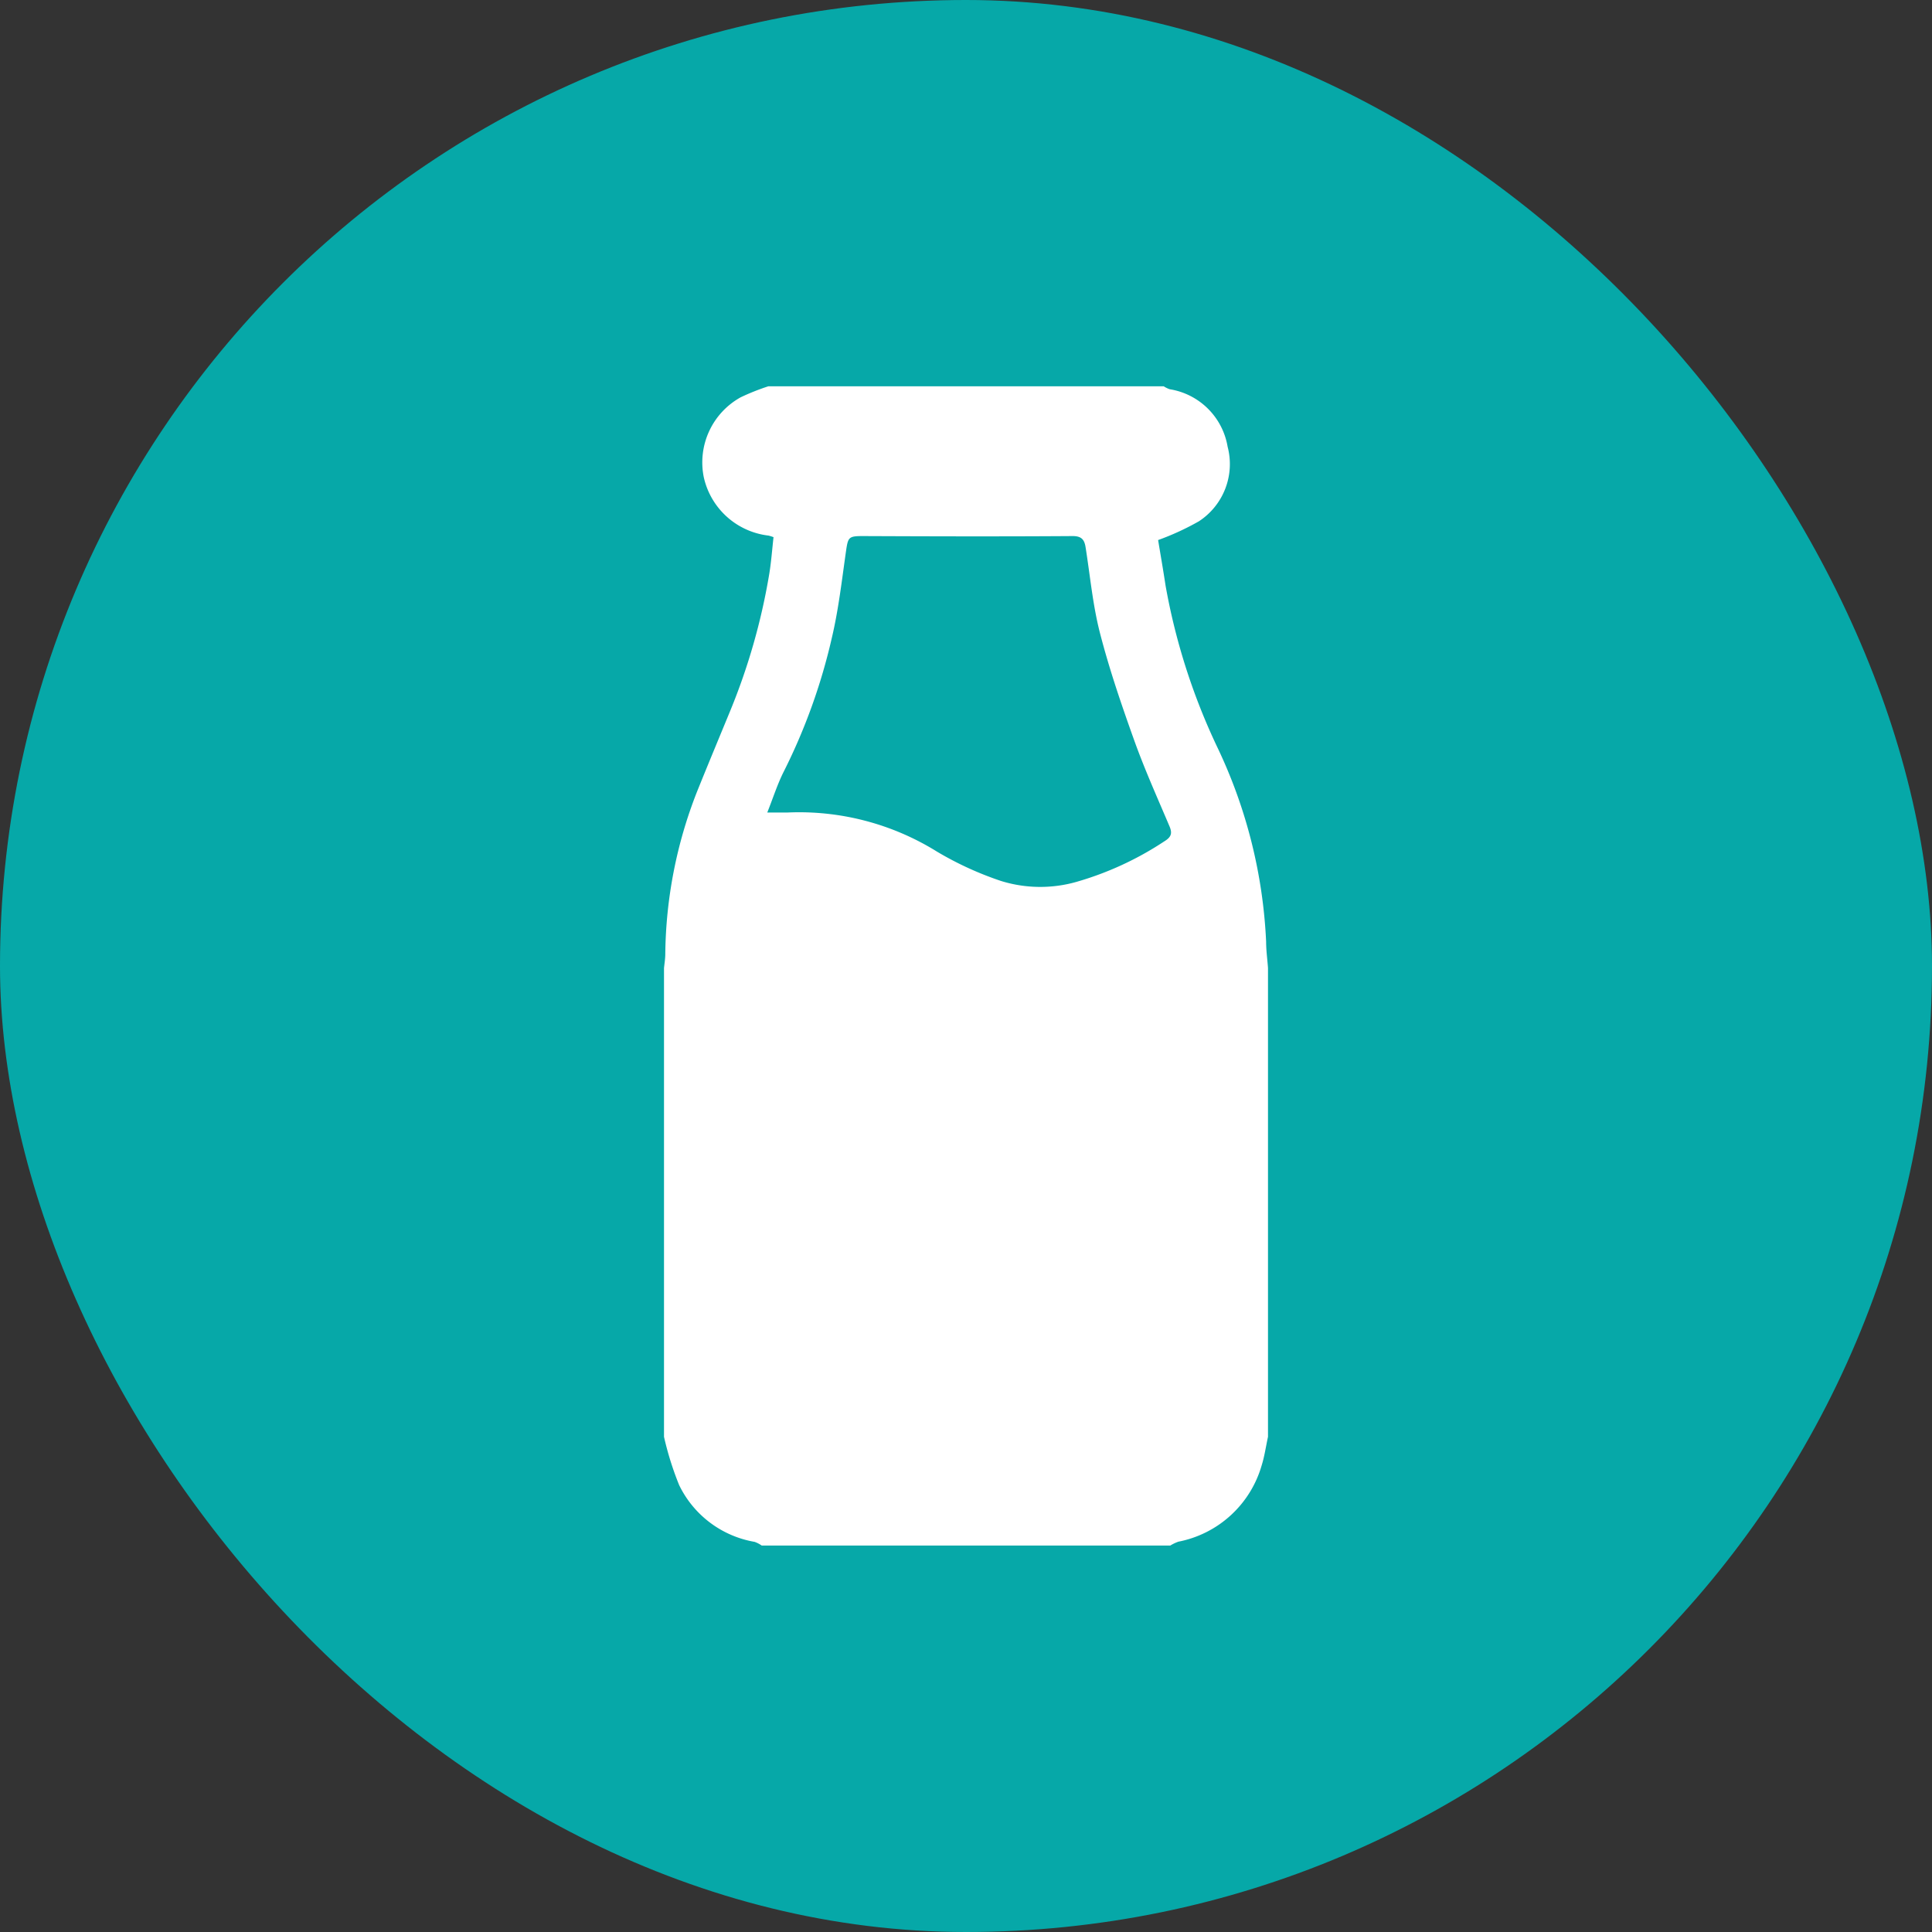
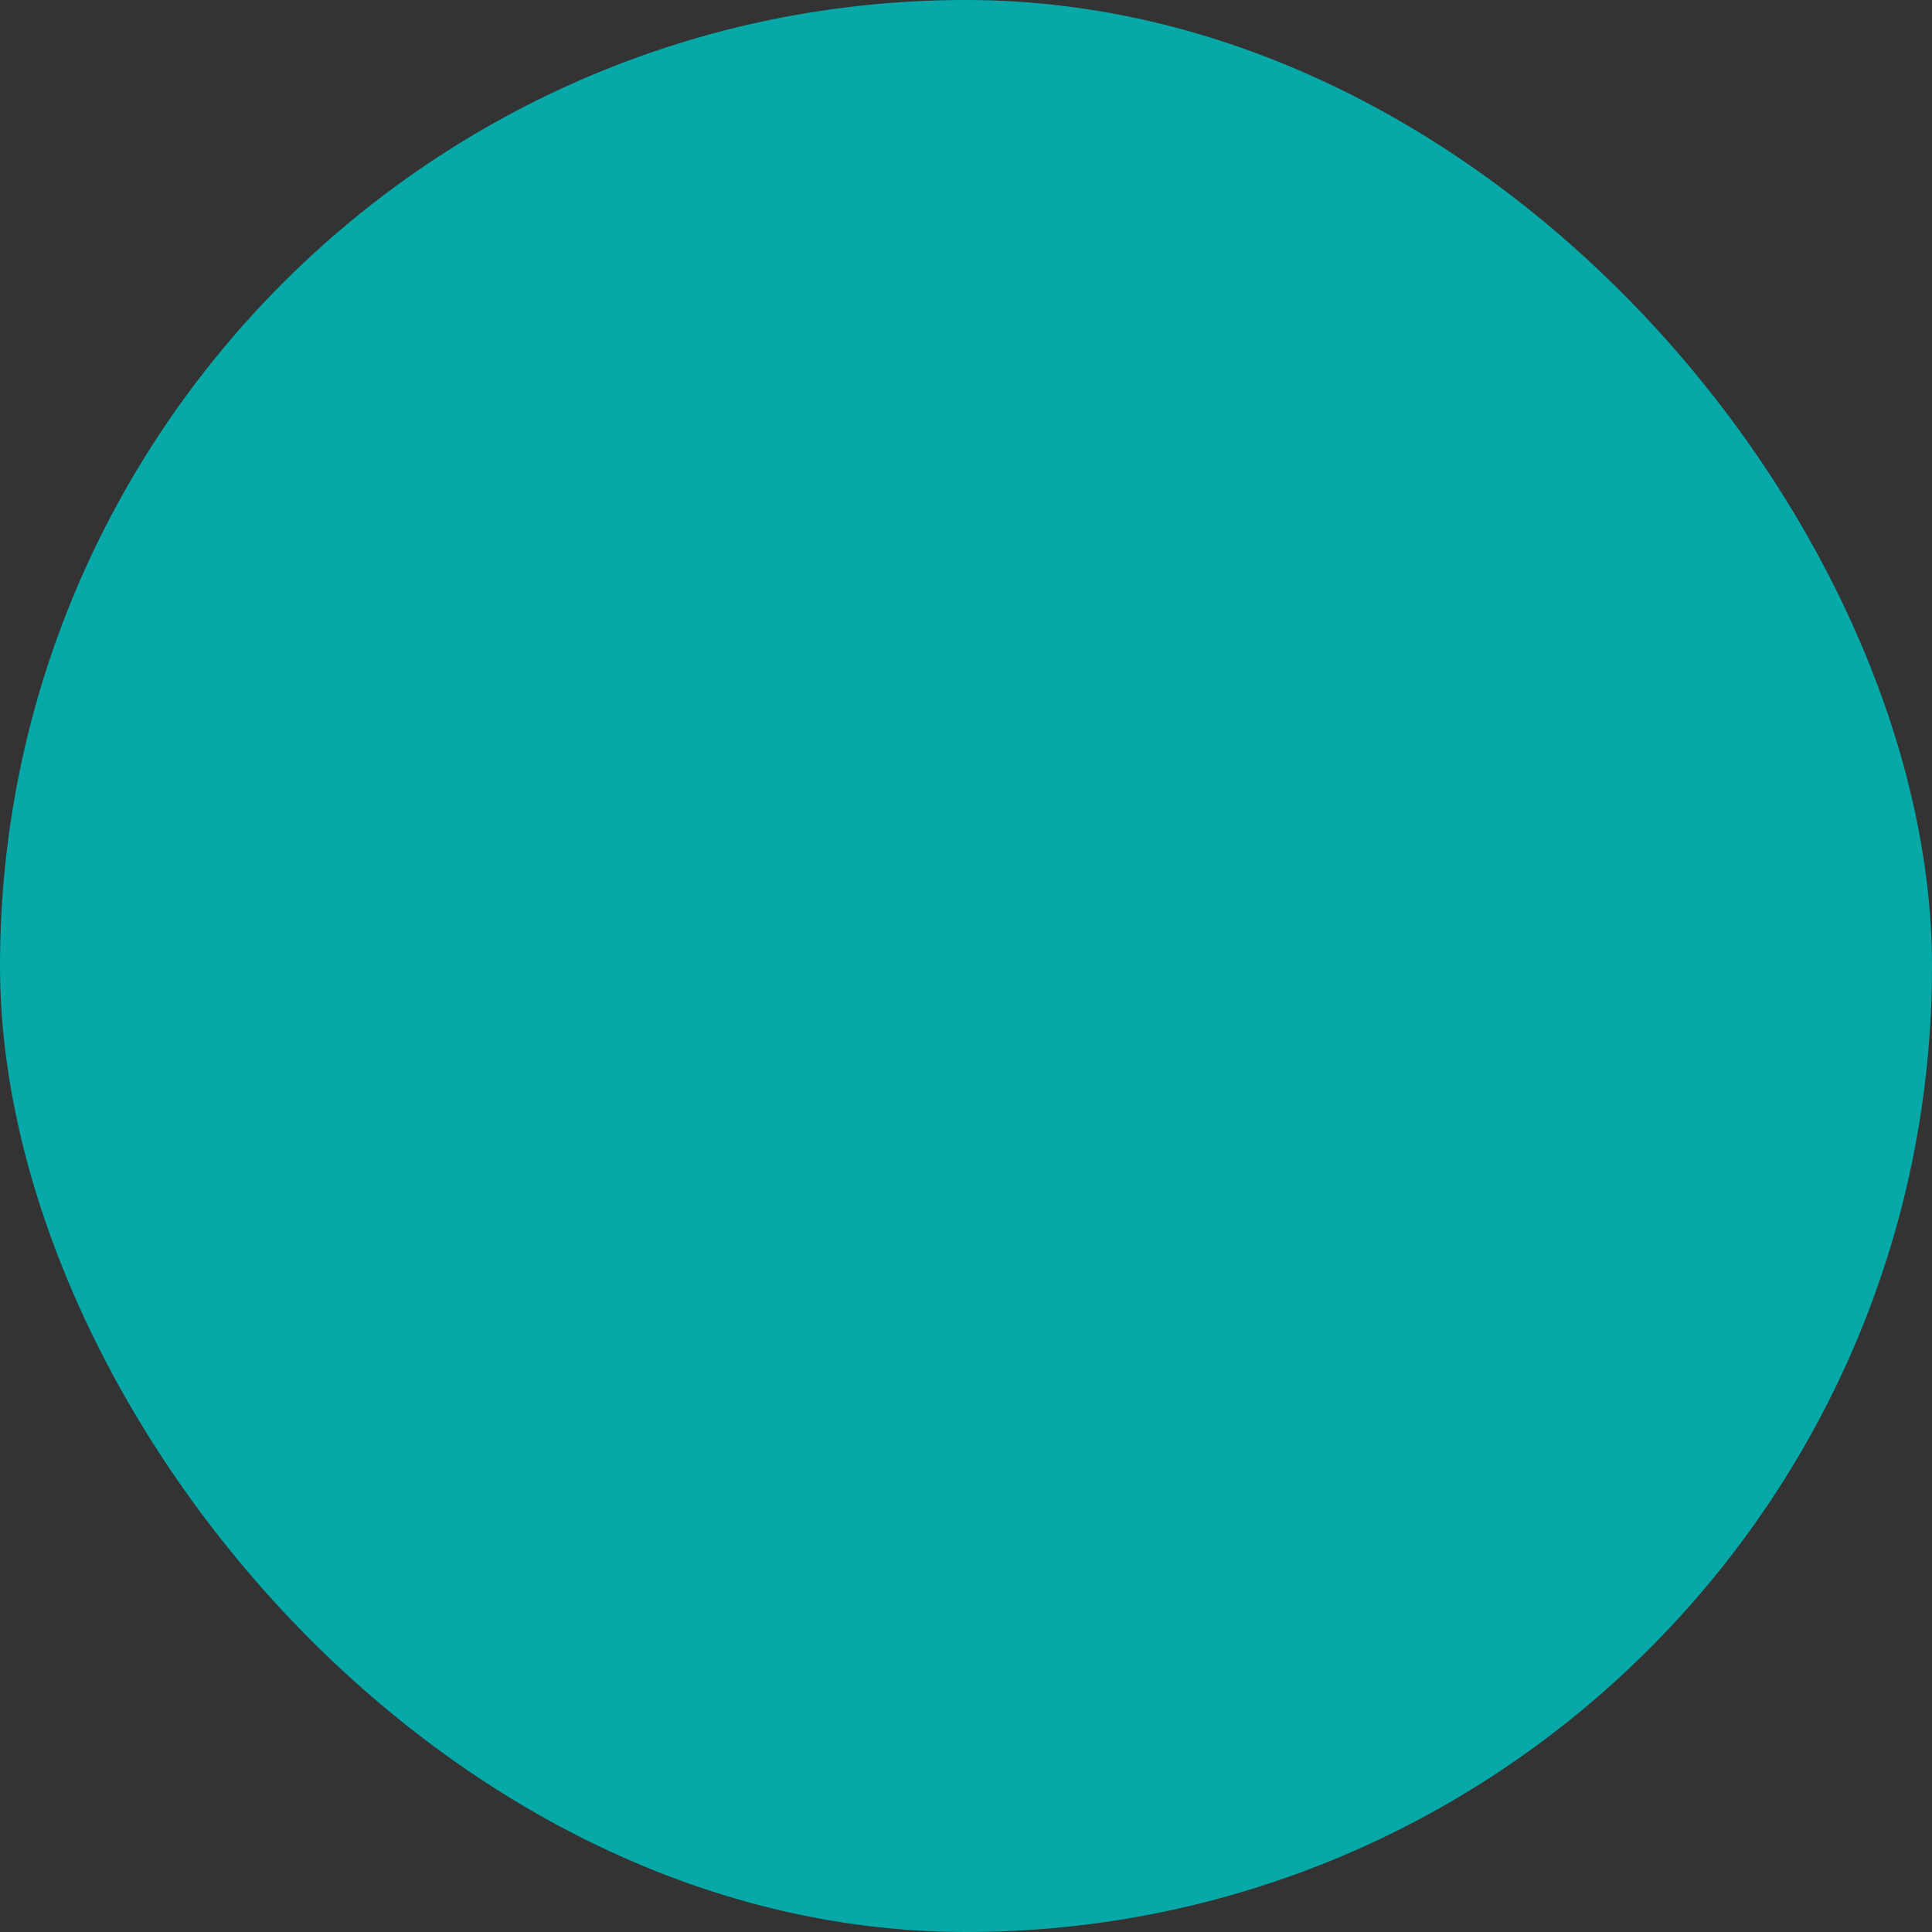
<svg xmlns="http://www.w3.org/2000/svg" width="32" height="32" viewBox="0 0 32 32">
  <rect x="0" y="0" width="32" height="32" fill="#333333" stroke="none" />
  <g id="icon-milk" transform="translate(-369 -305)">
    <rect id="Rectangle_4483" data-name="Rectangle 4483" width="32" height="32" rx="16" transform="translate(369 305)" fill="#06a8a8" />
-     <path id="Path_2853" data-name="Path 2853" d="M0,17.4V9.638c.007-.072.019-.144.021-.216a7.542,7.542,0,0,1,.523-2.7c.182-.452.369-.9.556-1.354A10.5,10.5,0,0,0,1.738,3.14c.037-.213.052-.43.076-.641a.682.682,0,0,0-.083-.026A1.246,1.246,0,0,1,.659,1.507,1.233,1.233,0,0,1,1.269.183,3.763,3.763,0,0,1,1.729,0H8.276a.465.465,0,0,0,.1.049A1.158,1.158,0,0,1,9.335,1,1.132,1.132,0,0,1,8.86,2.236a4.357,4.357,0,0,1-.676.311c.037.225.083.488.123.752a10.532,10.532,0,0,0,.855,2.674A8.354,8.354,0,0,1,9.973,9.2c0,.146.021.291.031.436V17.4c-.035.159-.057.322-.106.477A1.791,1.791,0,0,1,8.52,19.137a.7.7,0,0,0-.134.064H1.618A.467.467,0,0,0,1.5,19.14,1.71,1.71,0,0,1,.251,18.2,5.149,5.149,0,0,1,0,17.4M1.71,7.06c.14,0,.237,0,.334,0a4.322,4.322,0,0,1,2.478.648,5.465,5.465,0,0,0,1.058.485,2.192,2.192,0,0,0,1.25.016,5.269,5.269,0,0,0,1.454-.67c.115-.07.138-.131.091-.245-.2-.472-.41-.938-.583-1.419-.211-.589-.415-1.183-.571-1.788-.12-.465-.163-.95-.239-1.425-.02-.125-.07-.182-.217-.181-1.158.008-2.315.005-3.473,0-.236,0-.244.019-.278.254-.069.483-.124.97-.237,1.444a9.758,9.758,0,0,1-.792,2.2c-.106.209-.177.436-.275.682" transform="translate(379.998 311.398)" fill="#fff" />
  </g>
</svg>